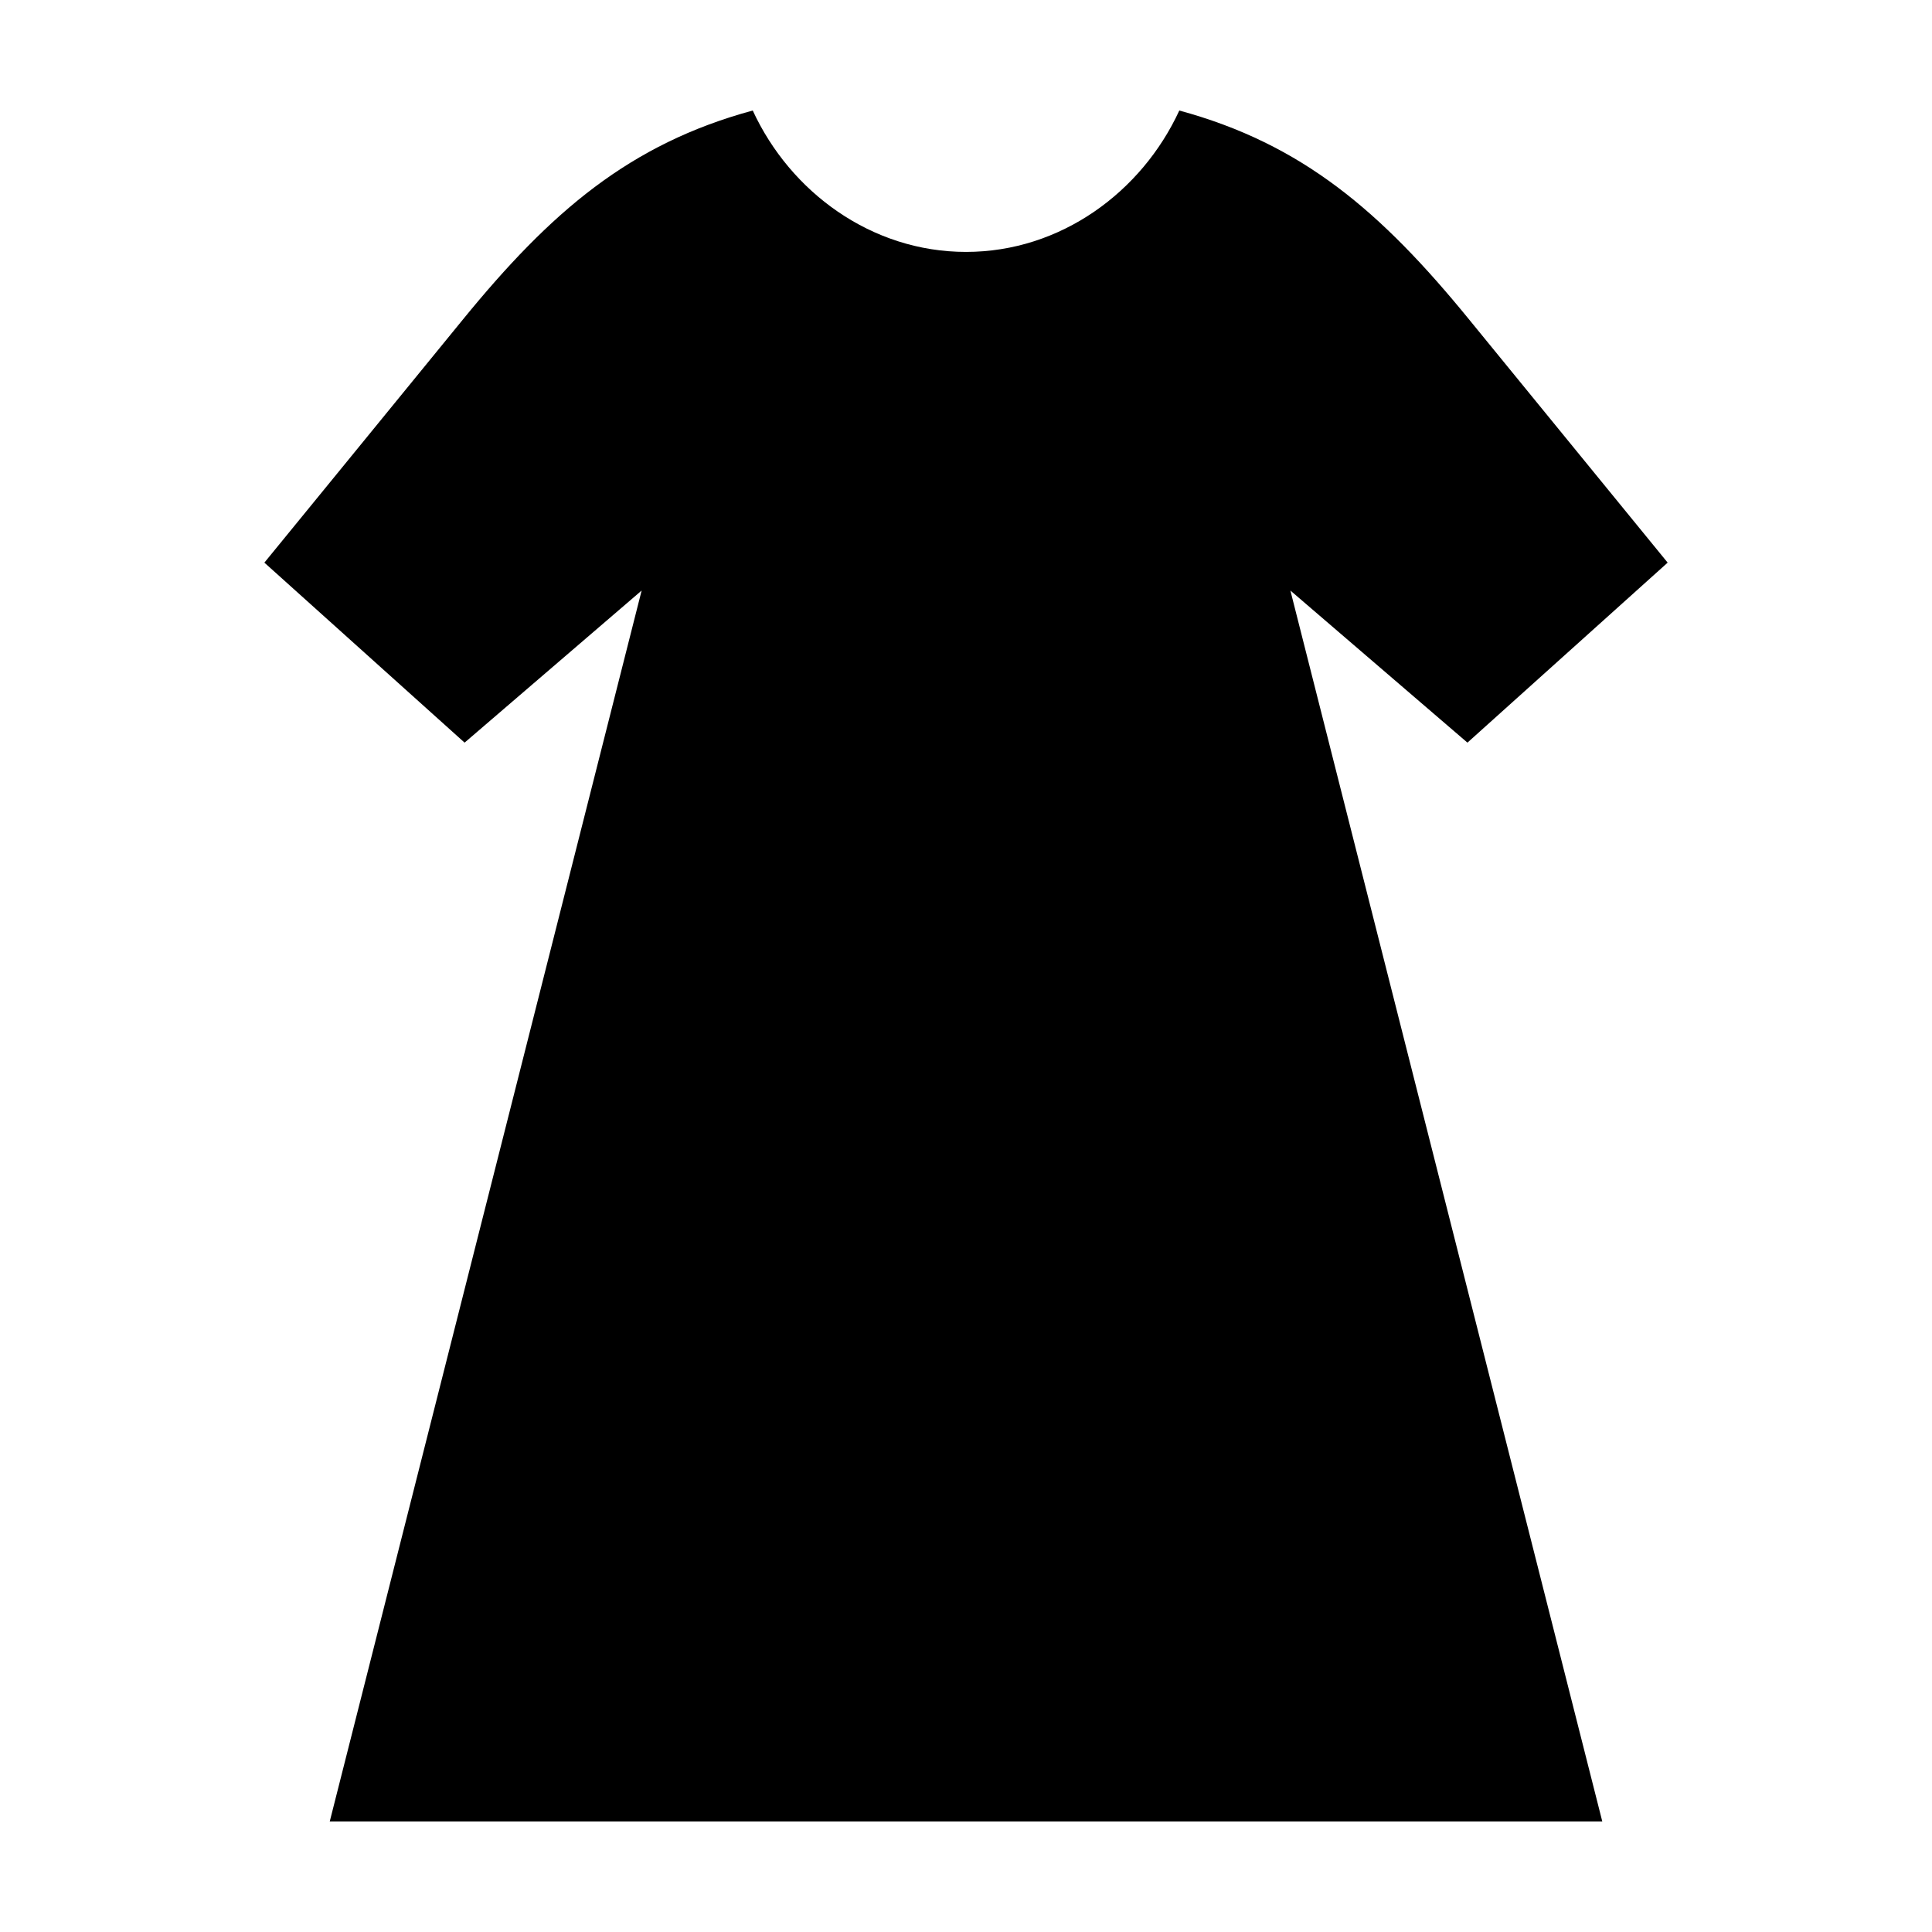
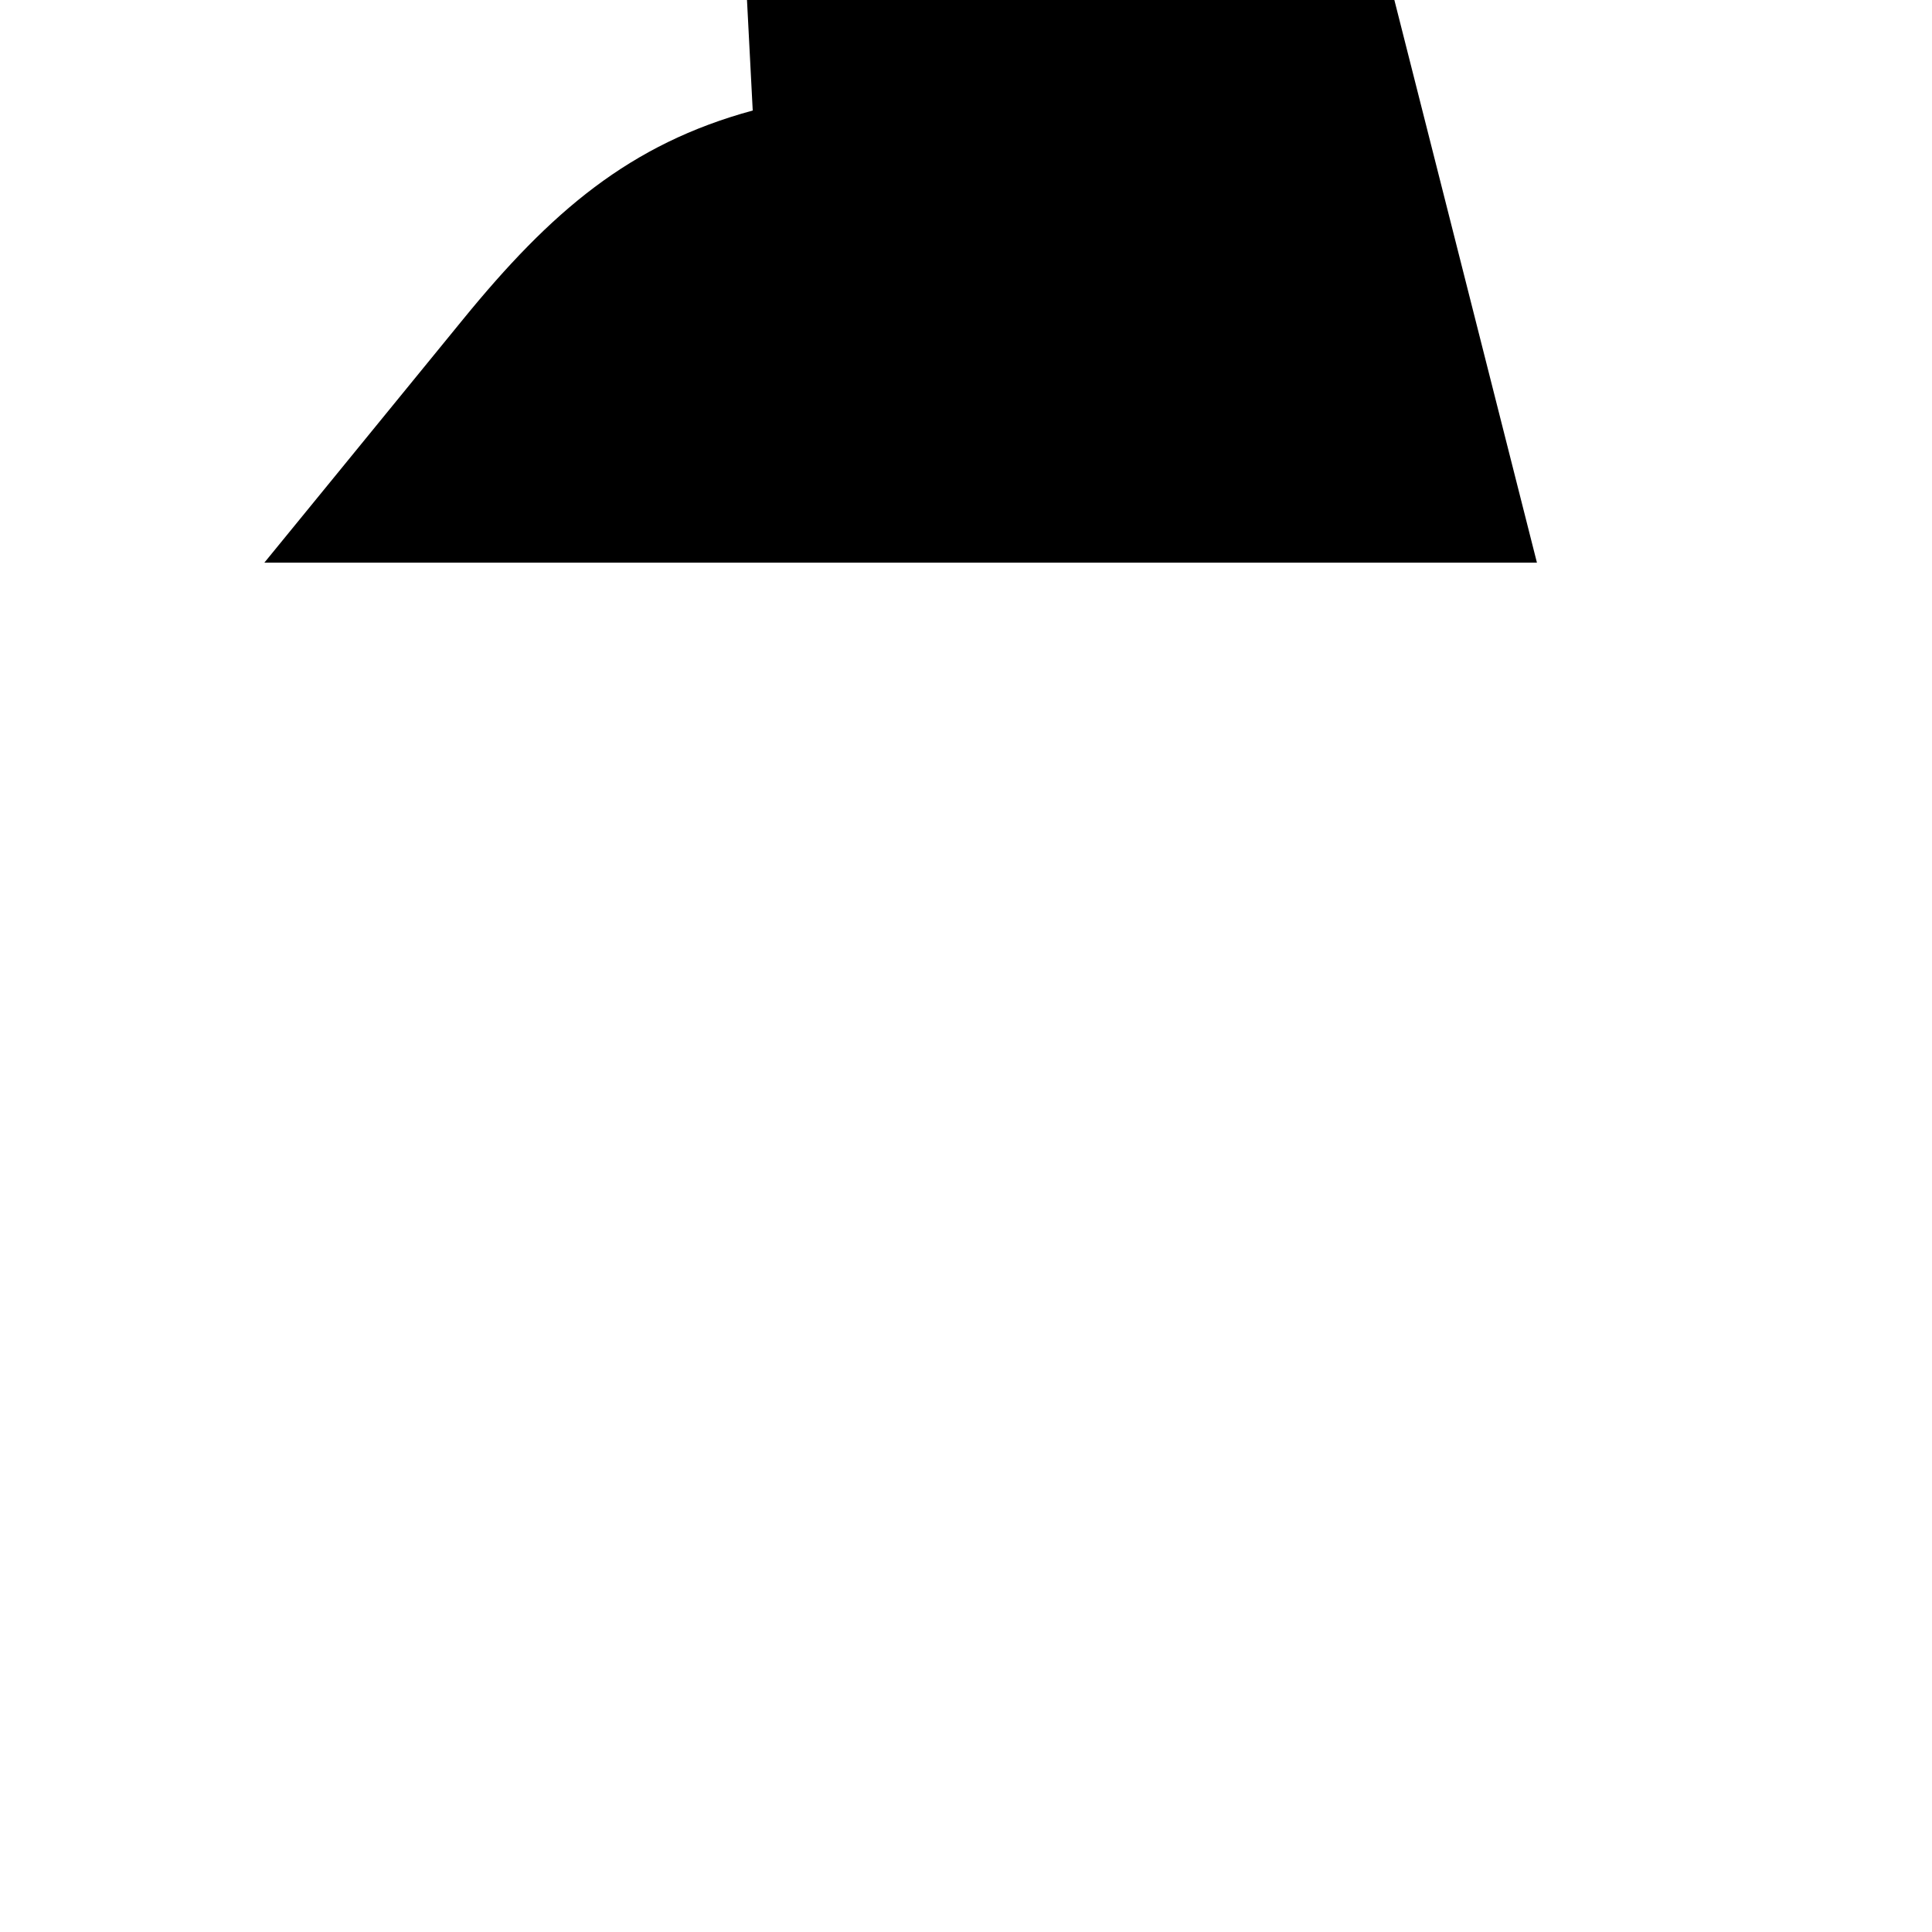
<svg xmlns="http://www.w3.org/2000/svg" fill="#000000" width="800px" height="800px" version="1.1" viewBox="144 144 512 512">
-   <path d="m343.48 173.29c-32.652 8.871-53.516 26.824-76.832 55.418-17.508 21.473-52.586 64.395-52.586 64.395l53.059 47.703 46.918-40.305-82.656 326.21h337.24l-82.656-326.21 46.918 40.305 53.059-47.703s-35.074-42.918-52.586-64.395c-23.316-28.594-44.18-46.547-76.832-55.418-9.934 21.559-31.41 37.469-56.52 37.469-25.113 0-46.59-15.91-56.523-37.469z" fill-rule="evenodd" />
+   <path d="m343.48 173.29c-32.652 8.871-53.516 26.824-76.832 55.418-17.508 21.473-52.586 64.395-52.586 64.395h337.24l-82.656-326.21 46.918 40.305 53.059-47.703s-35.074-42.918-52.586-64.395c-23.316-28.594-44.18-46.547-76.832-55.418-9.934 21.559-31.41 37.469-56.52 37.469-25.113 0-46.59-15.91-56.523-37.469z" fill-rule="evenodd" />
</svg>